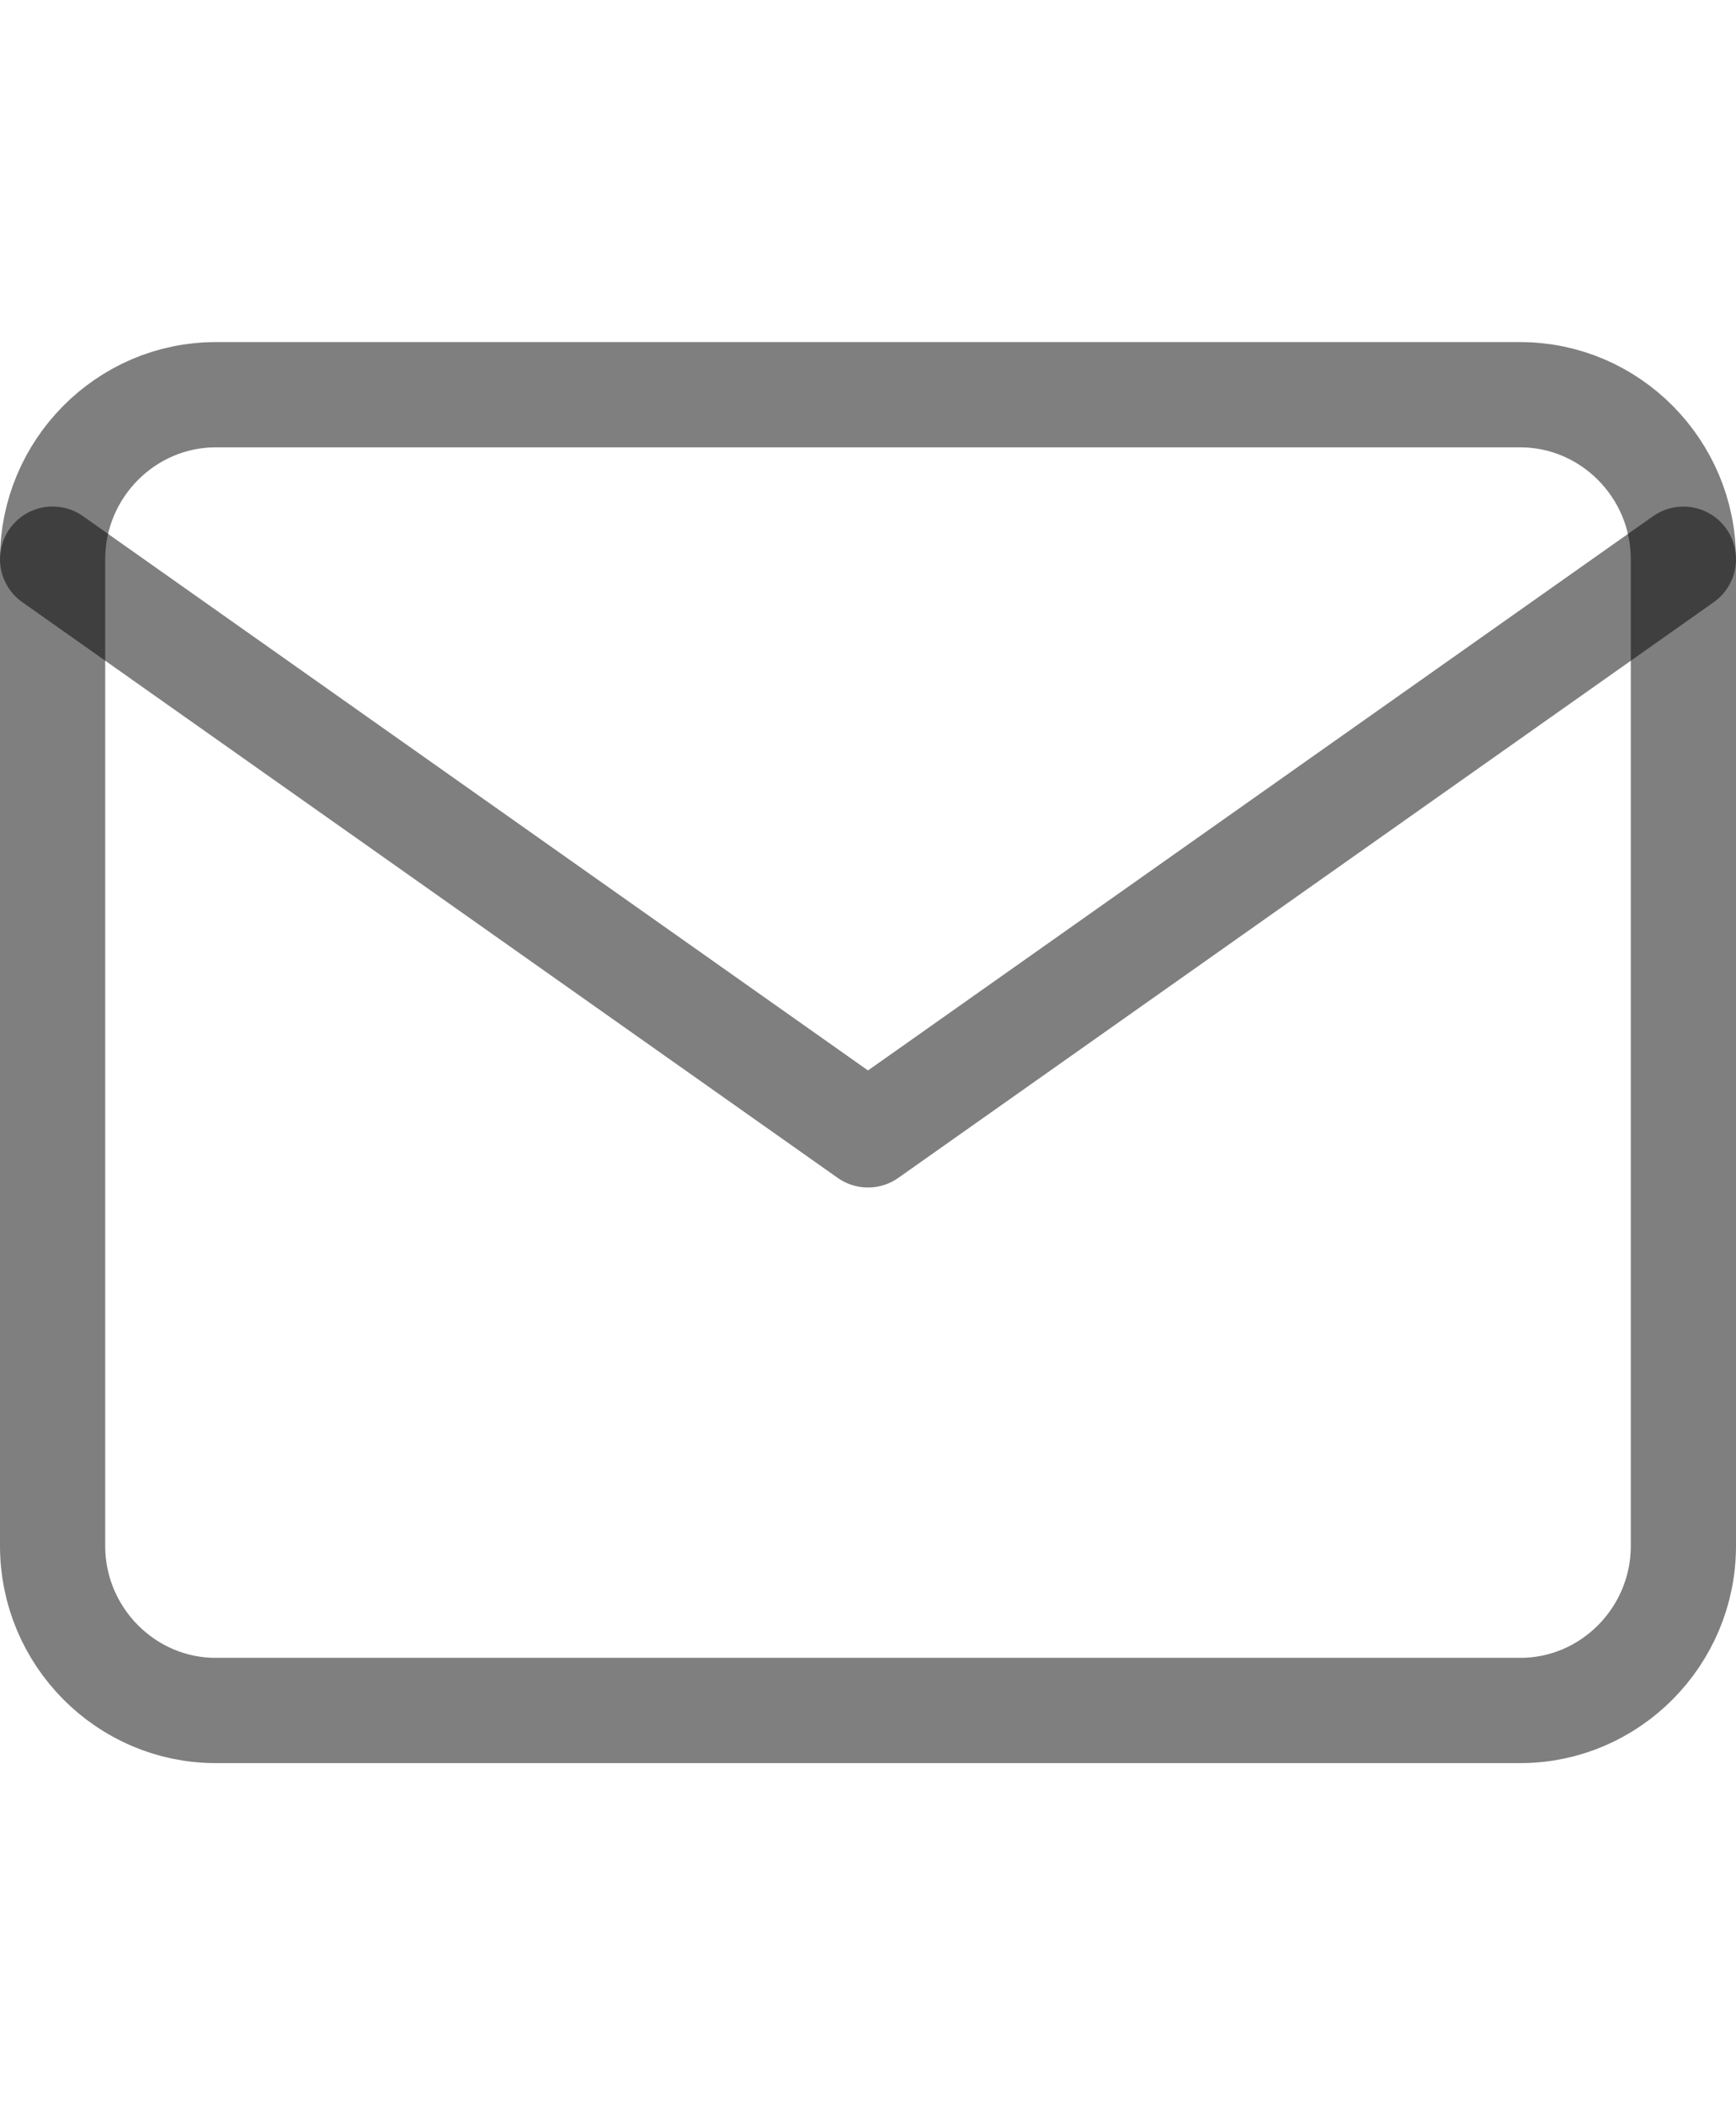
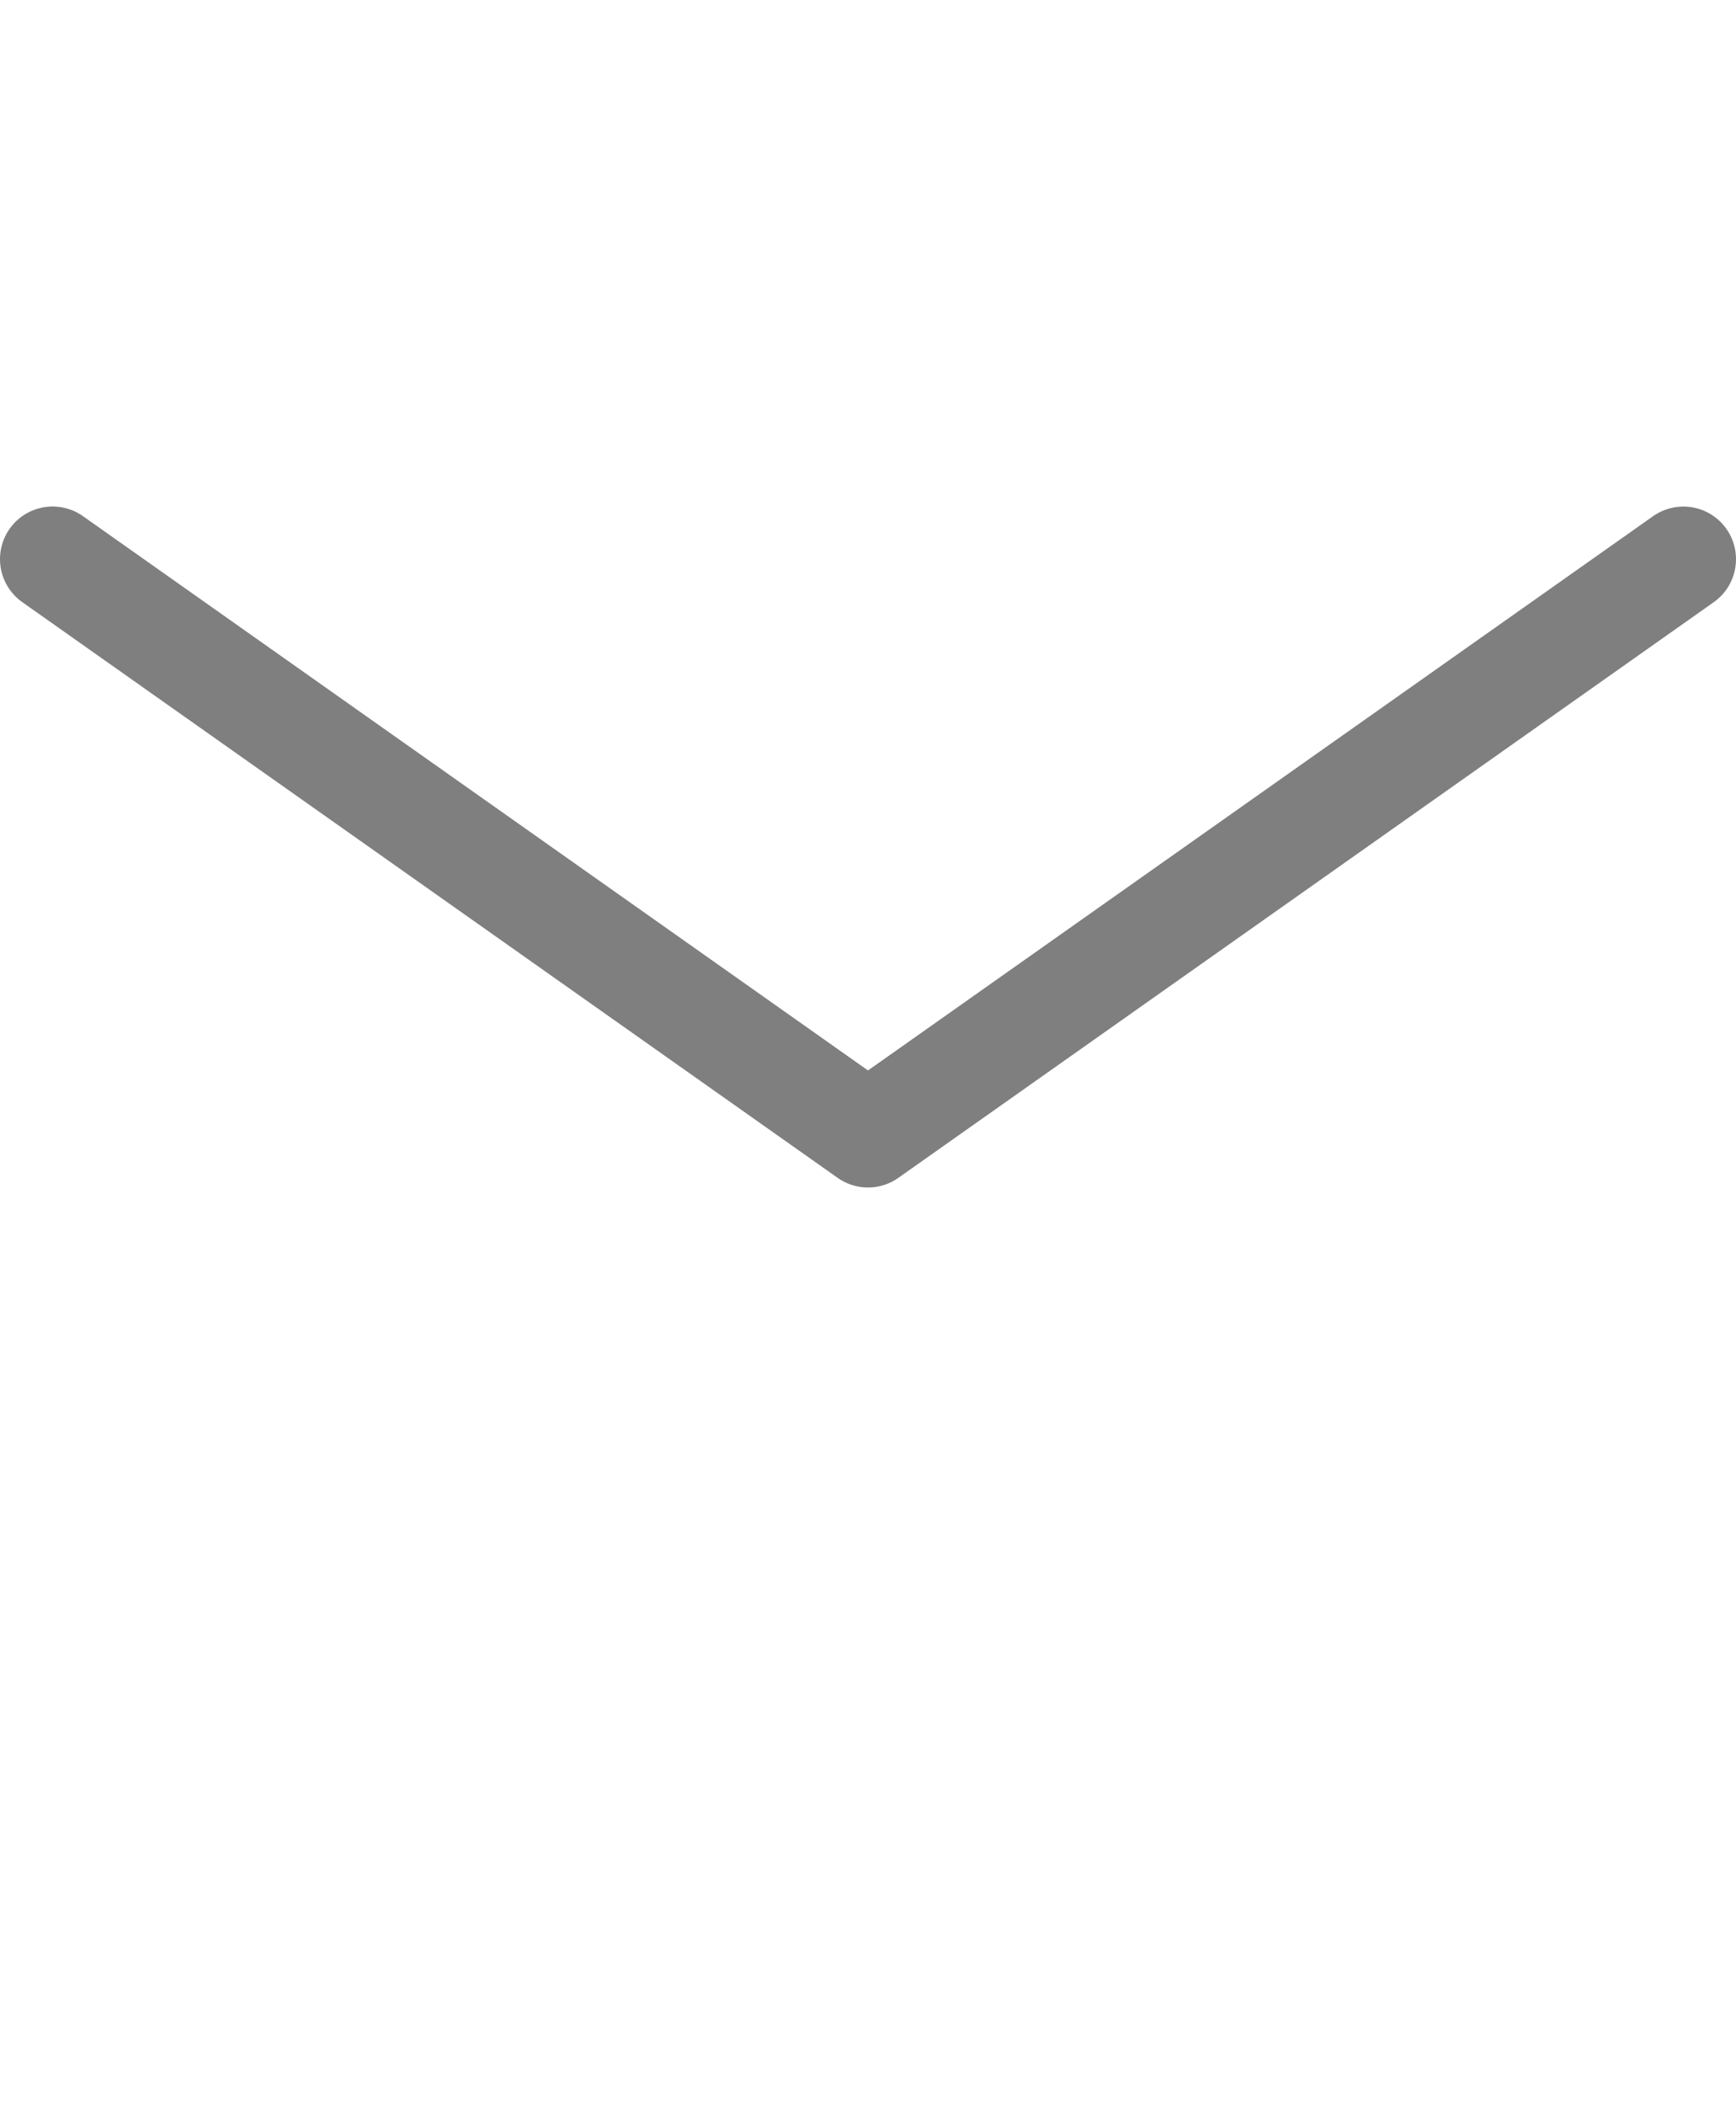
<svg xmlns="http://www.w3.org/2000/svg" width="33" height="40" fill="none">
-   <path d="M4.1 7.5h24.8c1.705 0 3.1 1.406 3.1 3.125v18.75c0 1.719-1.395 3.125-3.1 3.125H4.1c-1.705 0-3.1-1.406-3.1-3.125v-18.75C1 8.906 2.395 7.5 4.1 7.5Z" stroke="#000" stroke-opacity=".5" stroke-width="2" stroke-linecap="round" stroke-linejoin="round" />
  <path d="M32 10.625 16.5 21.563 1 10.624" stroke="#000" stroke-opacity=".5" stroke-width="2" stroke-linecap="round" stroke-linejoin="round" />
</svg>